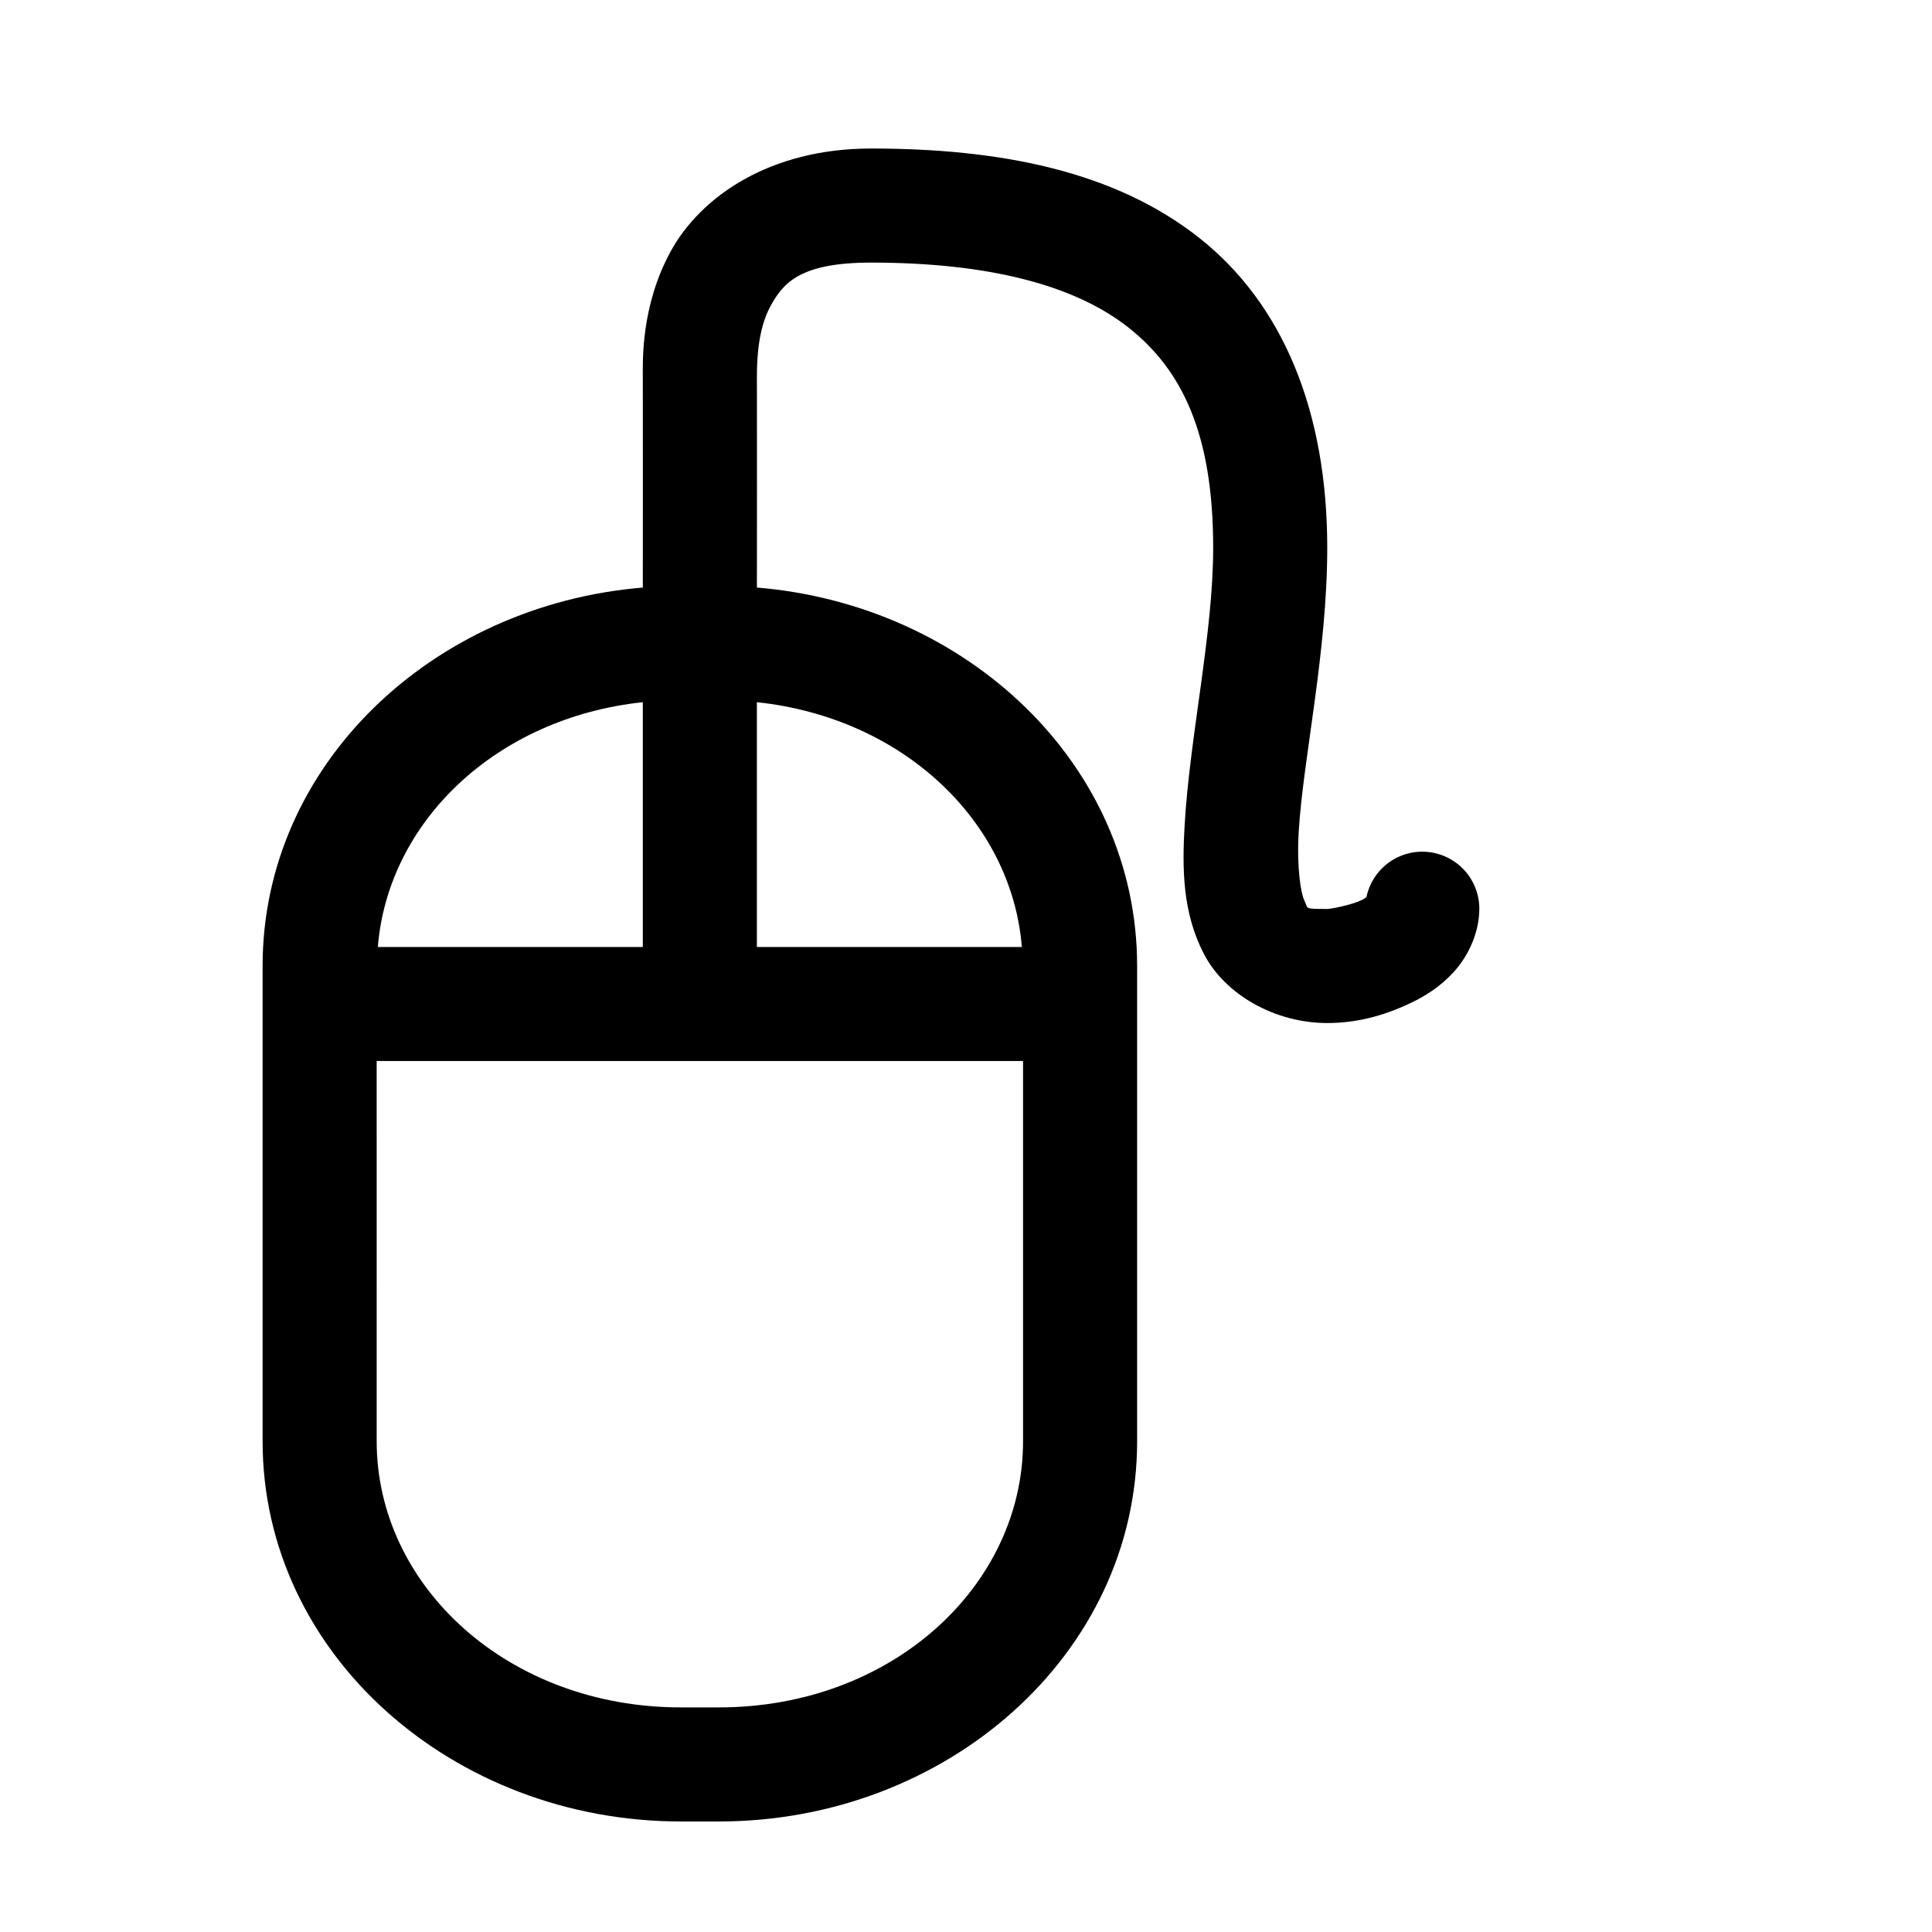
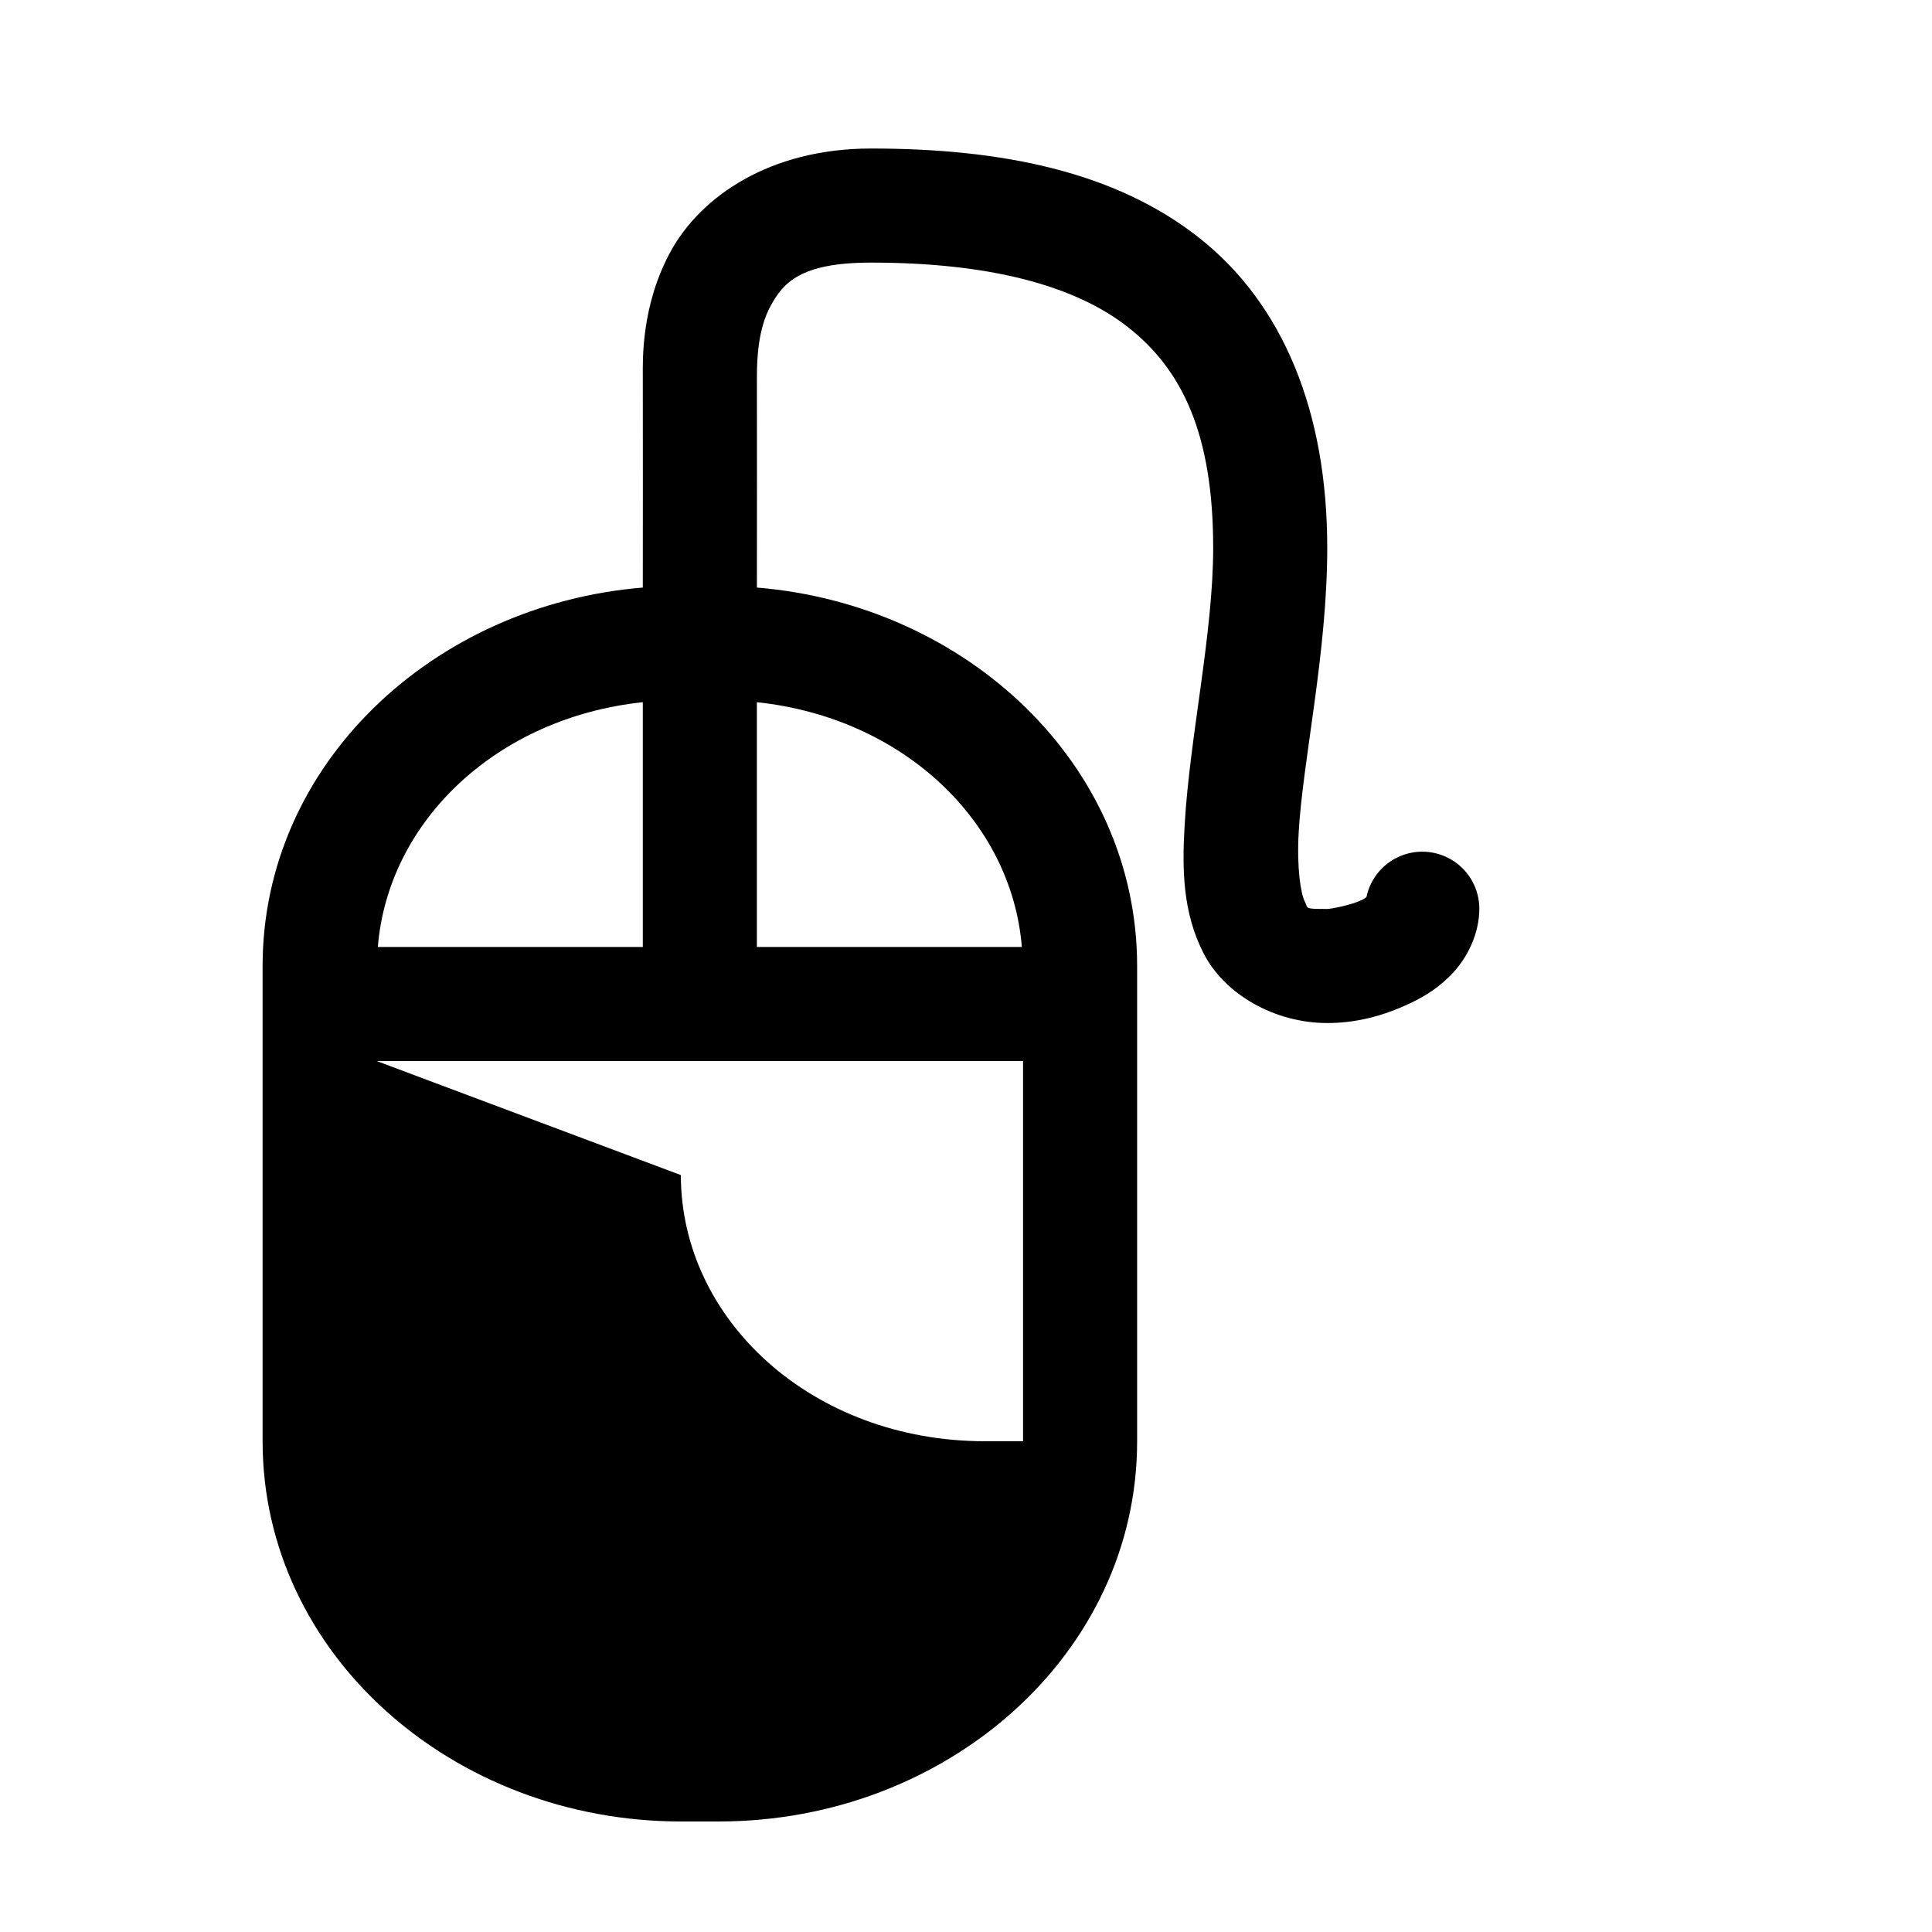
<svg xmlns="http://www.w3.org/2000/svg" fill="#000000" width="800px" height="800px" version="1.1" viewBox="144 144 512 512">
-   <path d="m374.81 183.36c-26.898 0-45.145 12.805-53.059 27.238-7.914 14.43-7.398 29.09-7.398 33.219 0.039 26.598 0.004 32.07 0 55.422v0.469c-55.746 4.602-100.76 46.953-100.76 100.29v125.95c0 56.516 50.547 100.76 110.84 100.76h10.078c60.289 0 110.84-44.246 110.84-100.76v-125.95c0-53.34-45.016-95.691-100.76-100.29v-0.469c0.004-23.258 0.039-28.984 0-55.422v-0.156c0.008-4.59 0.324-12.566 3.621-18.578 3.328-6.066 7.785-11.492 26.609-11.492 31.023 0 53.902 5.922 68.172 17.16 14.266 11.234 22.512 28.191 22.512 58.41 0 22.762-6.168 49.789-7.555 73.367-0.695 11.789-0.559 23.262 5.039 34.164 5.594 10.902 18.902 18.422 32.746 18.422 7.231 0 14.48-1.656 22.199-5.352 3.859-1.852 7.762-4.269 11.336-8.188 3.57-3.922 6.777-10.07 6.769-16.848-0.031-5.019-2.551-9.699-6.731-12.484-4.18-2.785-9.469-3.316-14.113-1.414-4.648 1.906-8.047 5.992-9.07 10.906-0.332 0.246-0.387 0.371-1.258 0.789-2.828 1.355-8.156 2.359-9.133 2.359-6.309 0-4.965-0.062-5.984-2.047-1.016-1.98-2.137-8.816-1.574-18.418 1.133-19.207 7.559-47.477 7.559-75.258 0-36.285-11.812-64.703-34.008-82.184-22.191-17.48-52.176-23.617-86.906-23.617zm-60.457 146.73c-0.008 25.488-0.012 50.863 0 64.867h-70.219c2.684-33.277 31.453-60.762 70.219-64.867zm30.227 0c38.766 4.106 67.535 31.59 70.219 64.867h-70.219c-0.008-13.895-0.004-39.348 0-64.867zm-100.76 95.094h171.3v100.76c0 38.383-34.836 70.535-80.609 70.535h-10.078c-45.773 0-80.609-32.152-80.609-70.535z" />
+   <path d="m374.81 183.36c-26.898 0-45.145 12.805-53.059 27.238-7.914 14.43-7.398 29.09-7.398 33.219 0.039 26.598 0.004 32.07 0 55.422v0.469c-55.746 4.602-100.76 46.953-100.76 100.29v125.95c0 56.516 50.547 100.76 110.84 100.76h10.078c60.289 0 110.84-44.246 110.84-100.76v-125.95c0-53.34-45.016-95.691-100.76-100.29v-0.469c0.004-23.258 0.039-28.984 0-55.422v-0.156c0.008-4.59 0.324-12.566 3.621-18.578 3.328-6.066 7.785-11.492 26.609-11.492 31.023 0 53.902 5.922 68.172 17.16 14.266 11.234 22.512 28.191 22.512 58.41 0 22.762-6.168 49.789-7.555 73.367-0.695 11.789-0.559 23.262 5.039 34.164 5.594 10.902 18.902 18.422 32.746 18.422 7.231 0 14.48-1.656 22.199-5.352 3.859-1.852 7.762-4.269 11.336-8.188 3.57-3.922 6.777-10.07 6.769-16.848-0.031-5.019-2.551-9.699-6.731-12.484-4.18-2.785-9.469-3.316-14.113-1.414-4.648 1.906-8.047 5.992-9.07 10.906-0.332 0.246-0.387 0.371-1.258 0.789-2.828 1.355-8.156 2.359-9.133 2.359-6.309 0-4.965-0.062-5.984-2.047-1.016-1.98-2.137-8.816-1.574-18.418 1.133-19.207 7.559-47.477 7.559-75.258 0-36.285-11.812-64.703-34.008-82.184-22.191-17.48-52.176-23.617-86.906-23.617zm-60.457 146.73c-0.008 25.488-0.012 50.863 0 64.867h-70.219c2.684-33.277 31.453-60.762 70.219-64.867zm30.227 0c38.766 4.106 67.535 31.59 70.219 64.867h-70.219c-0.008-13.895-0.004-39.348 0-64.867zm-100.76 95.094h171.3v100.76h-10.078c-45.773 0-80.609-32.152-80.609-70.535z" />
</svg>